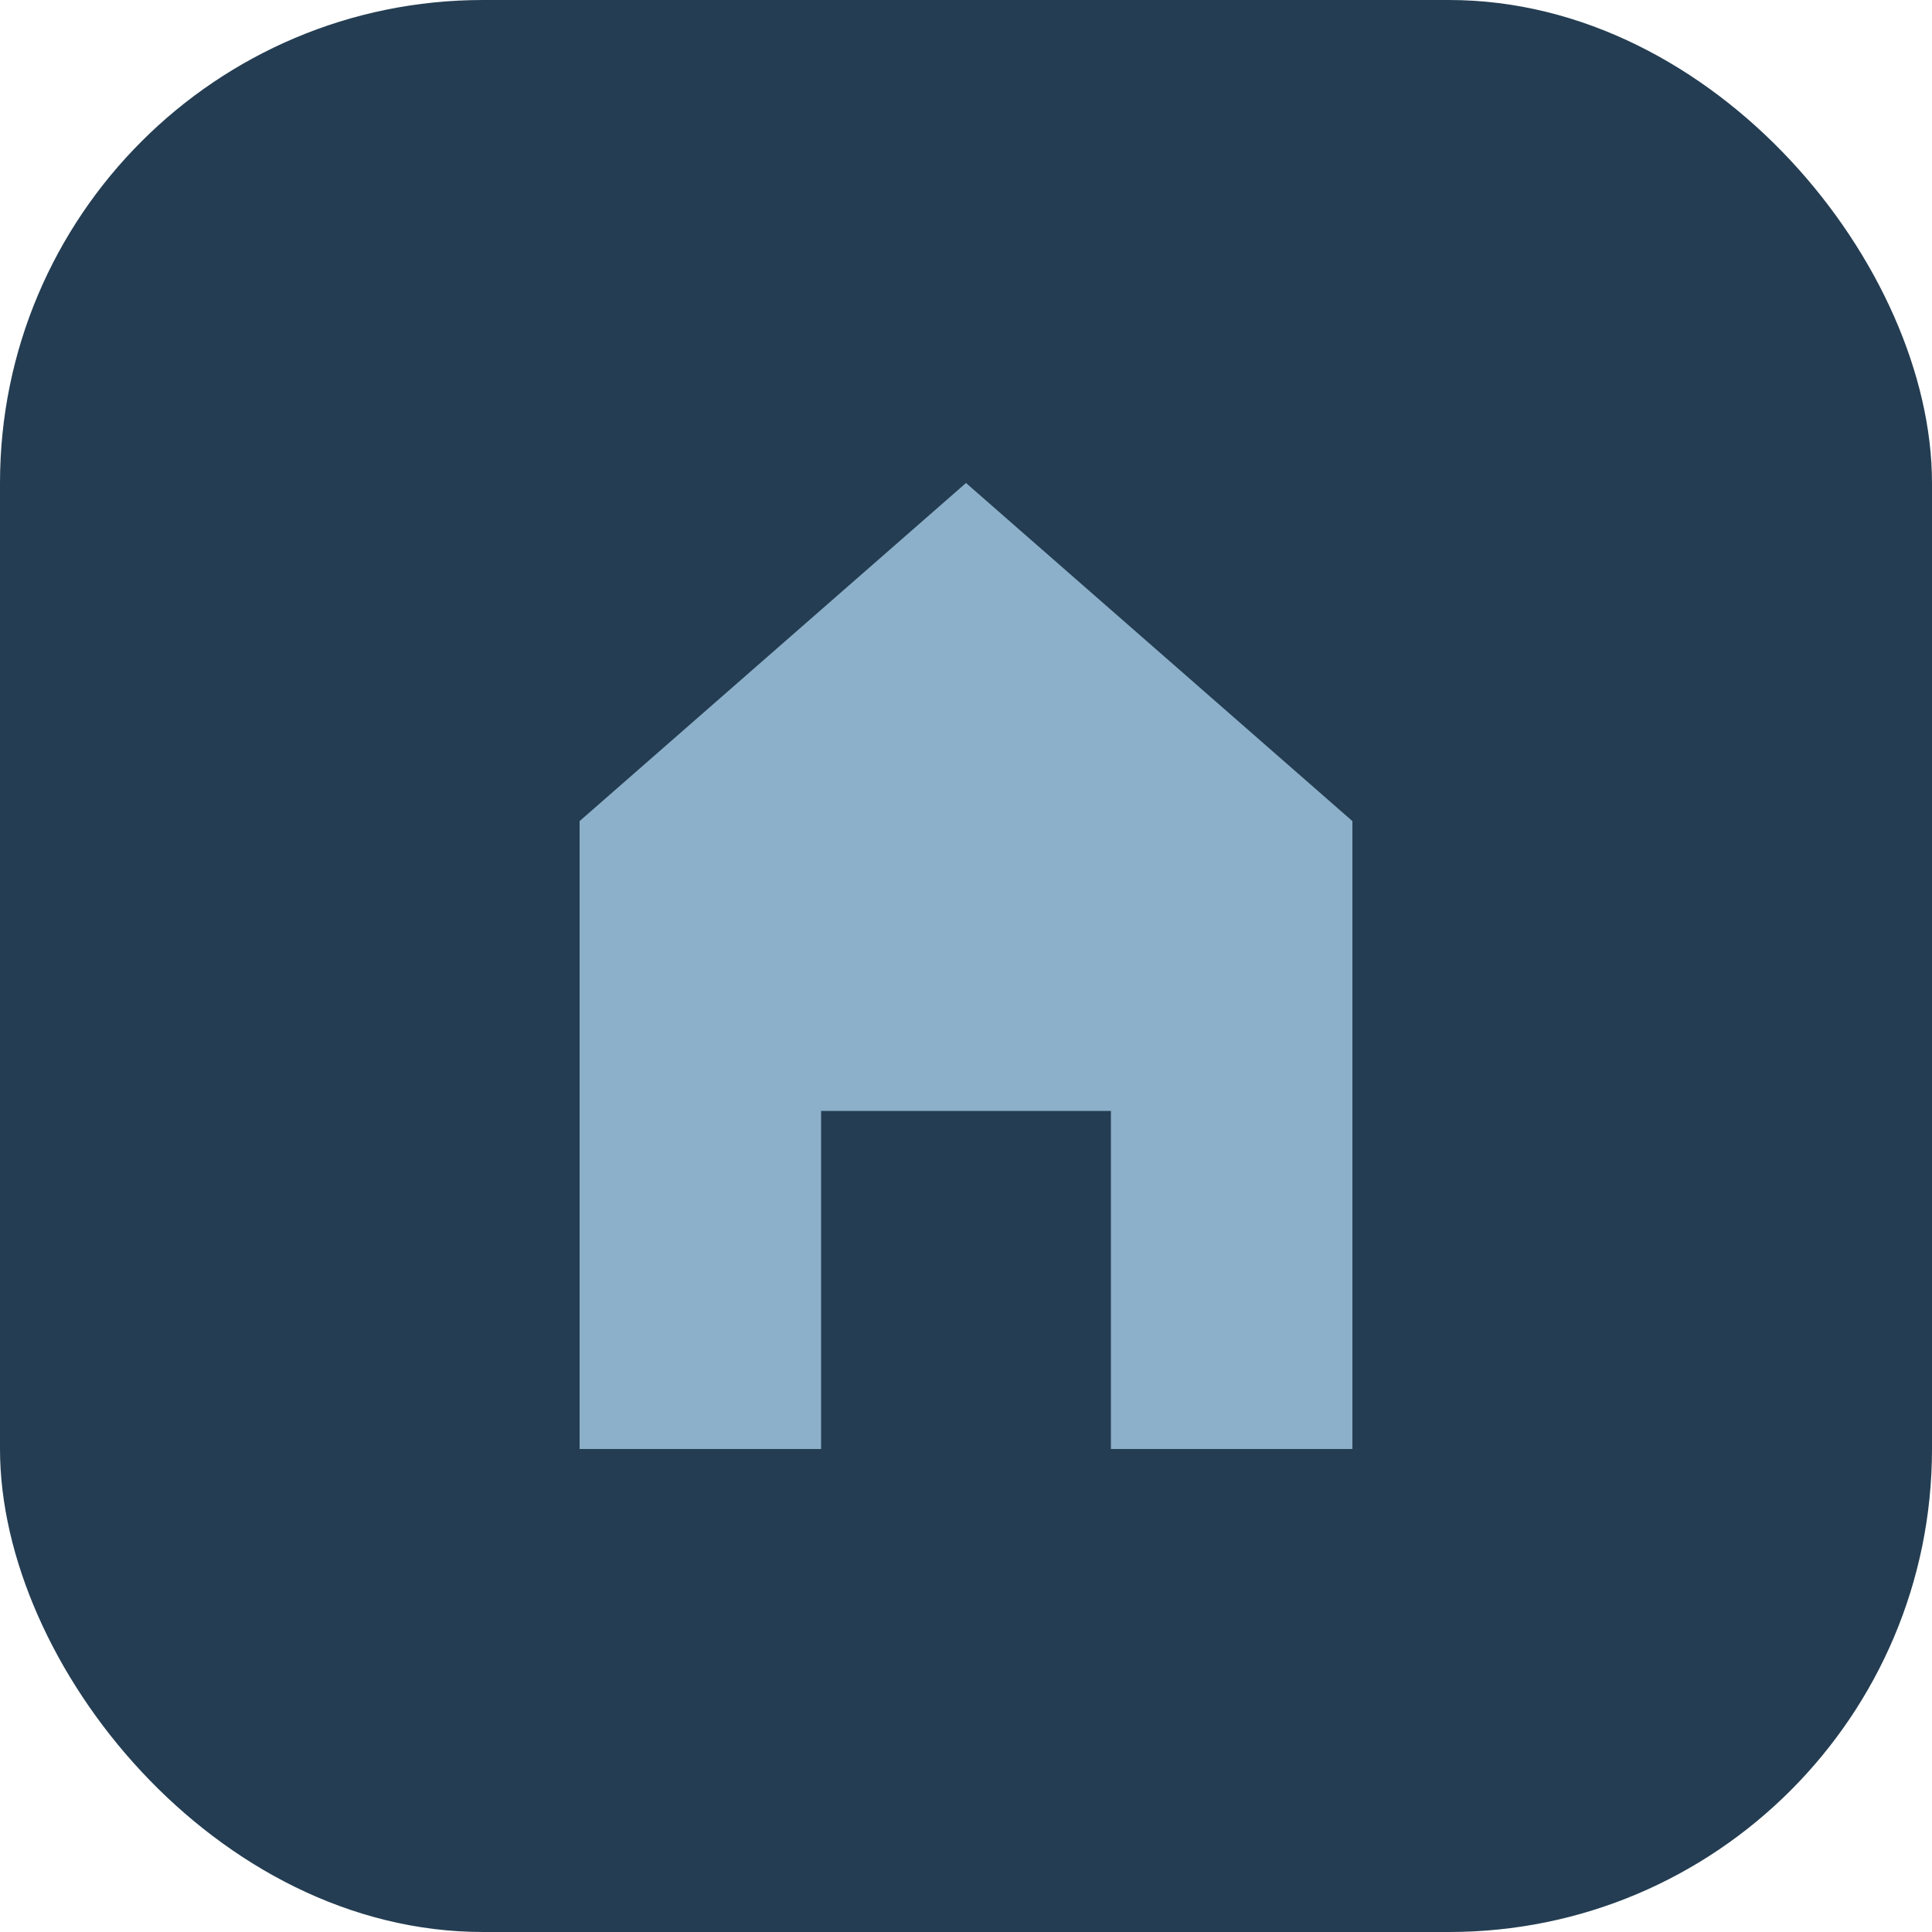
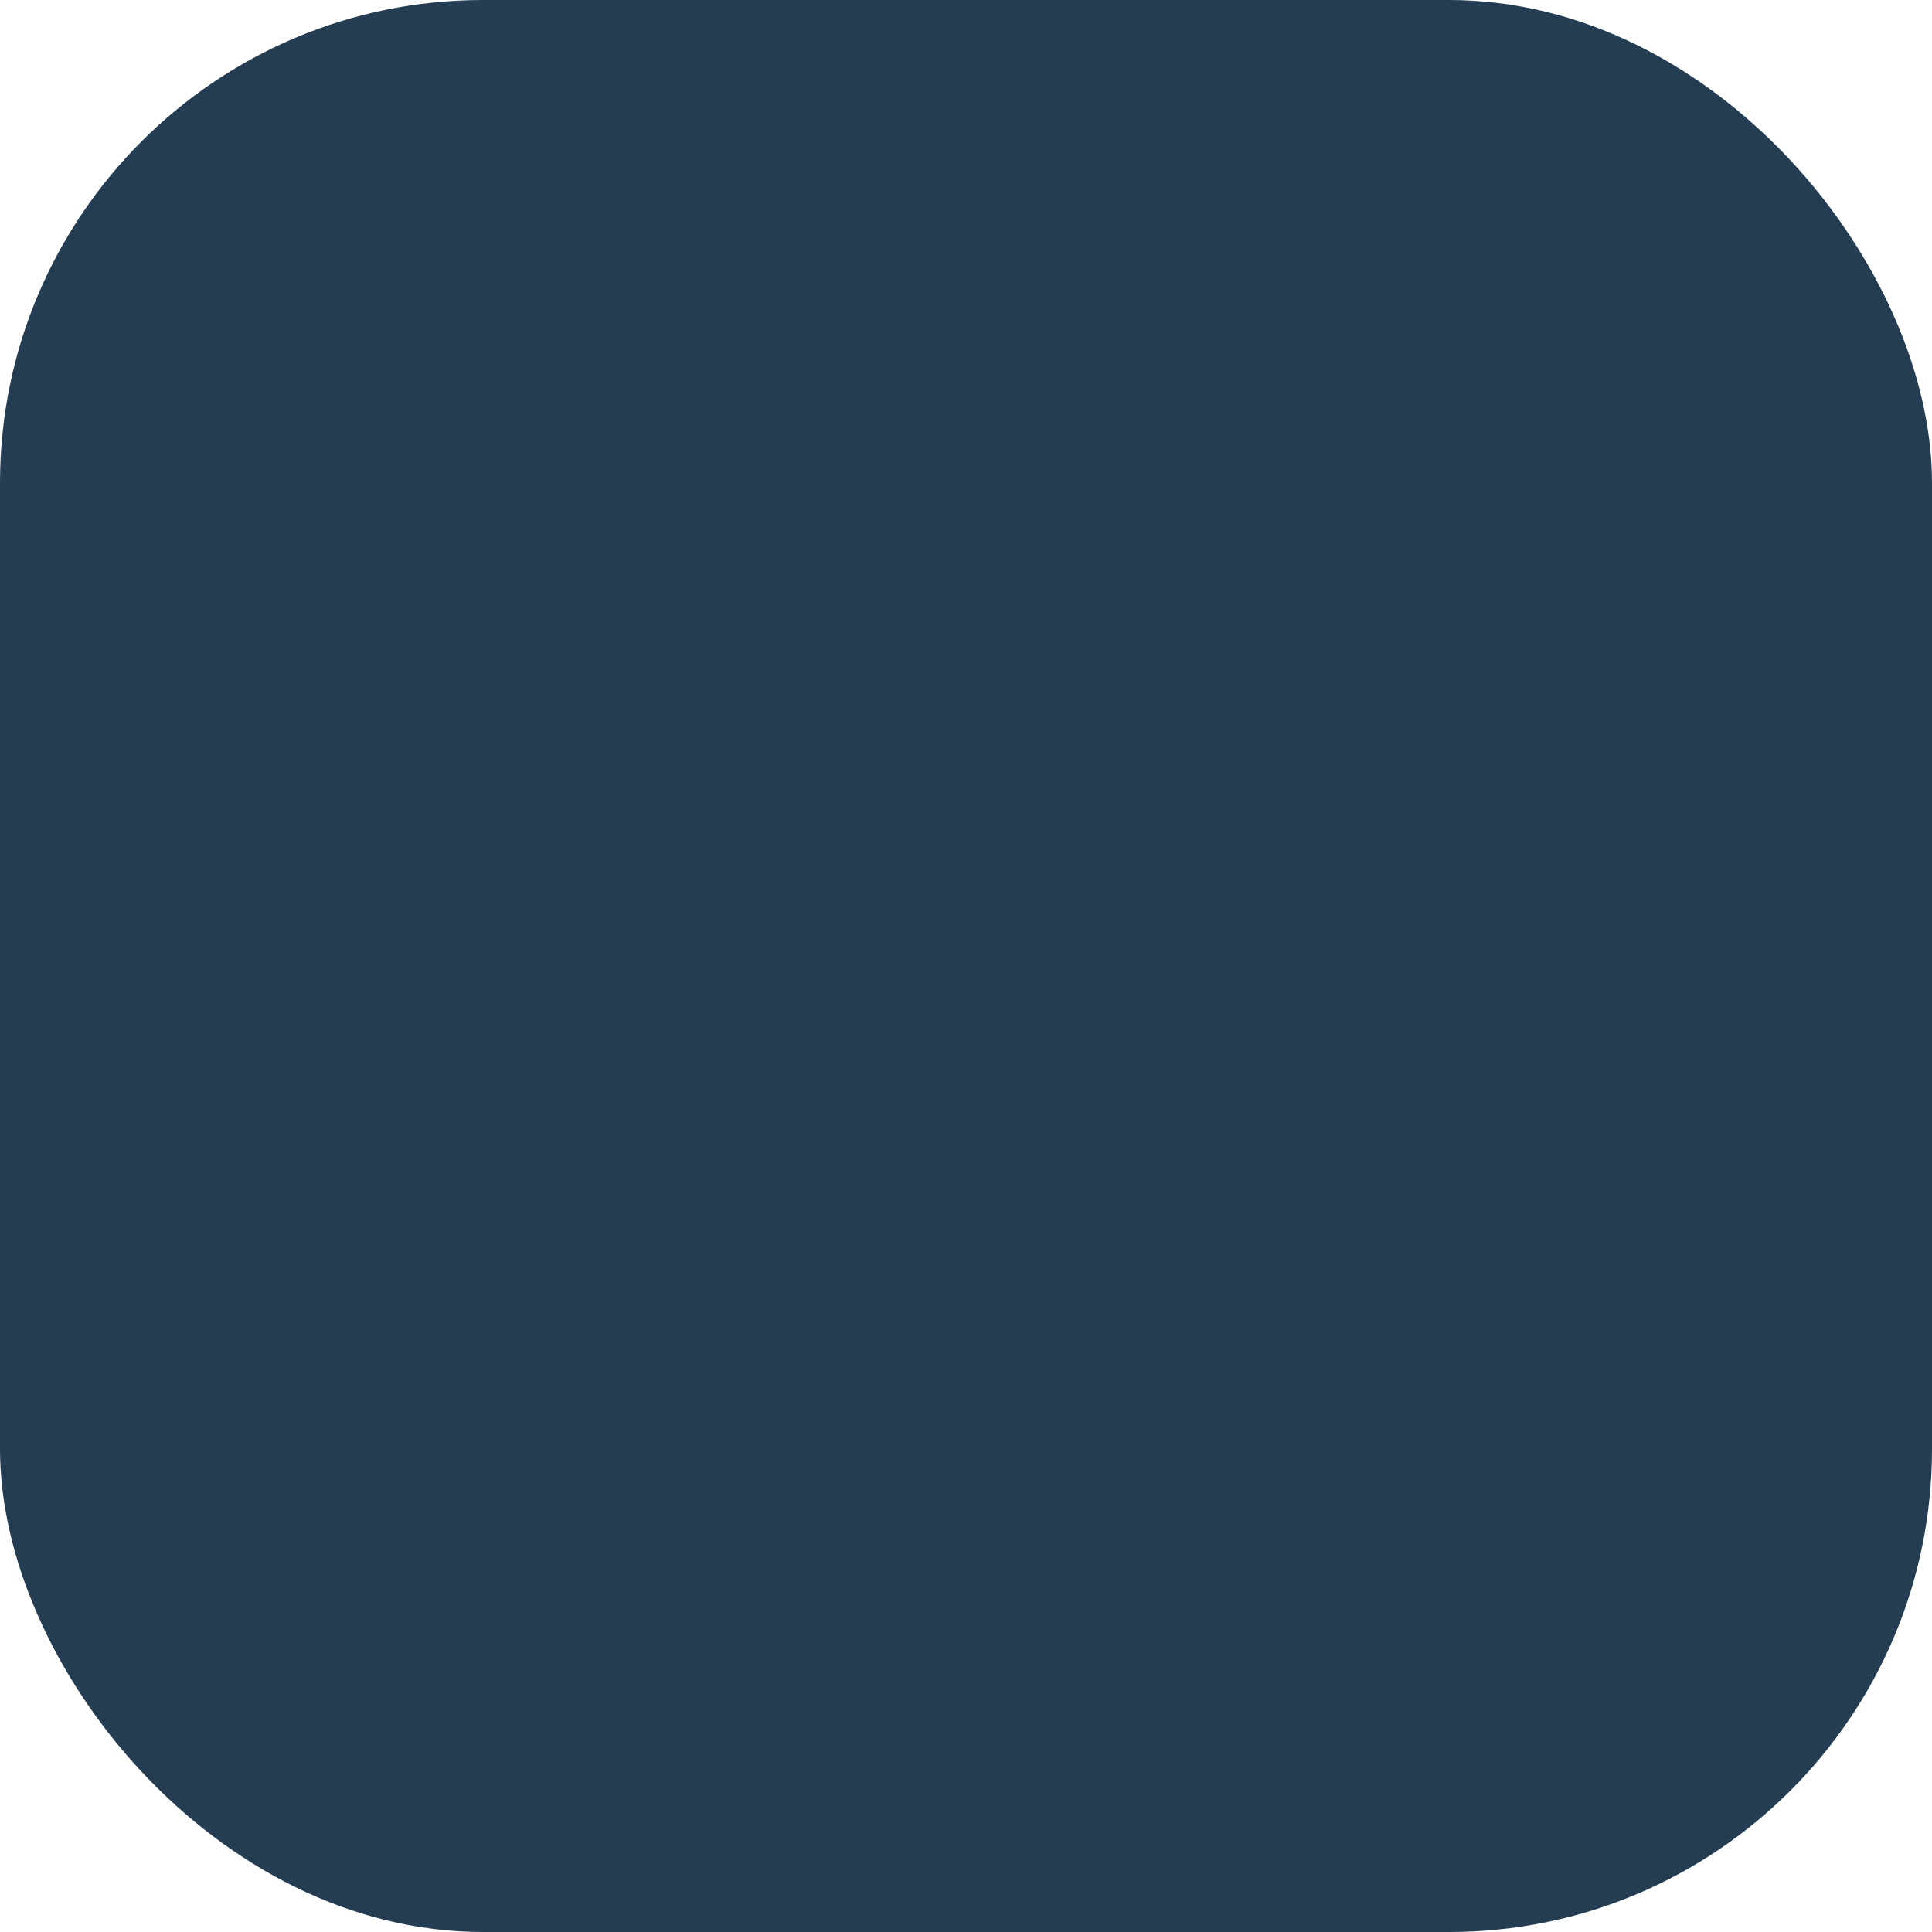
<svg xmlns="http://www.w3.org/2000/svg" width="40" height="40" viewBox="0 0 40 40">
  <rect width="40" height="40" rx="10" fill="#243D52" />
-   <path d="M28 30V17l-8-7-8 7v13h5v-7h6v7h5z" fill="#8CB0C9" />
</svg>